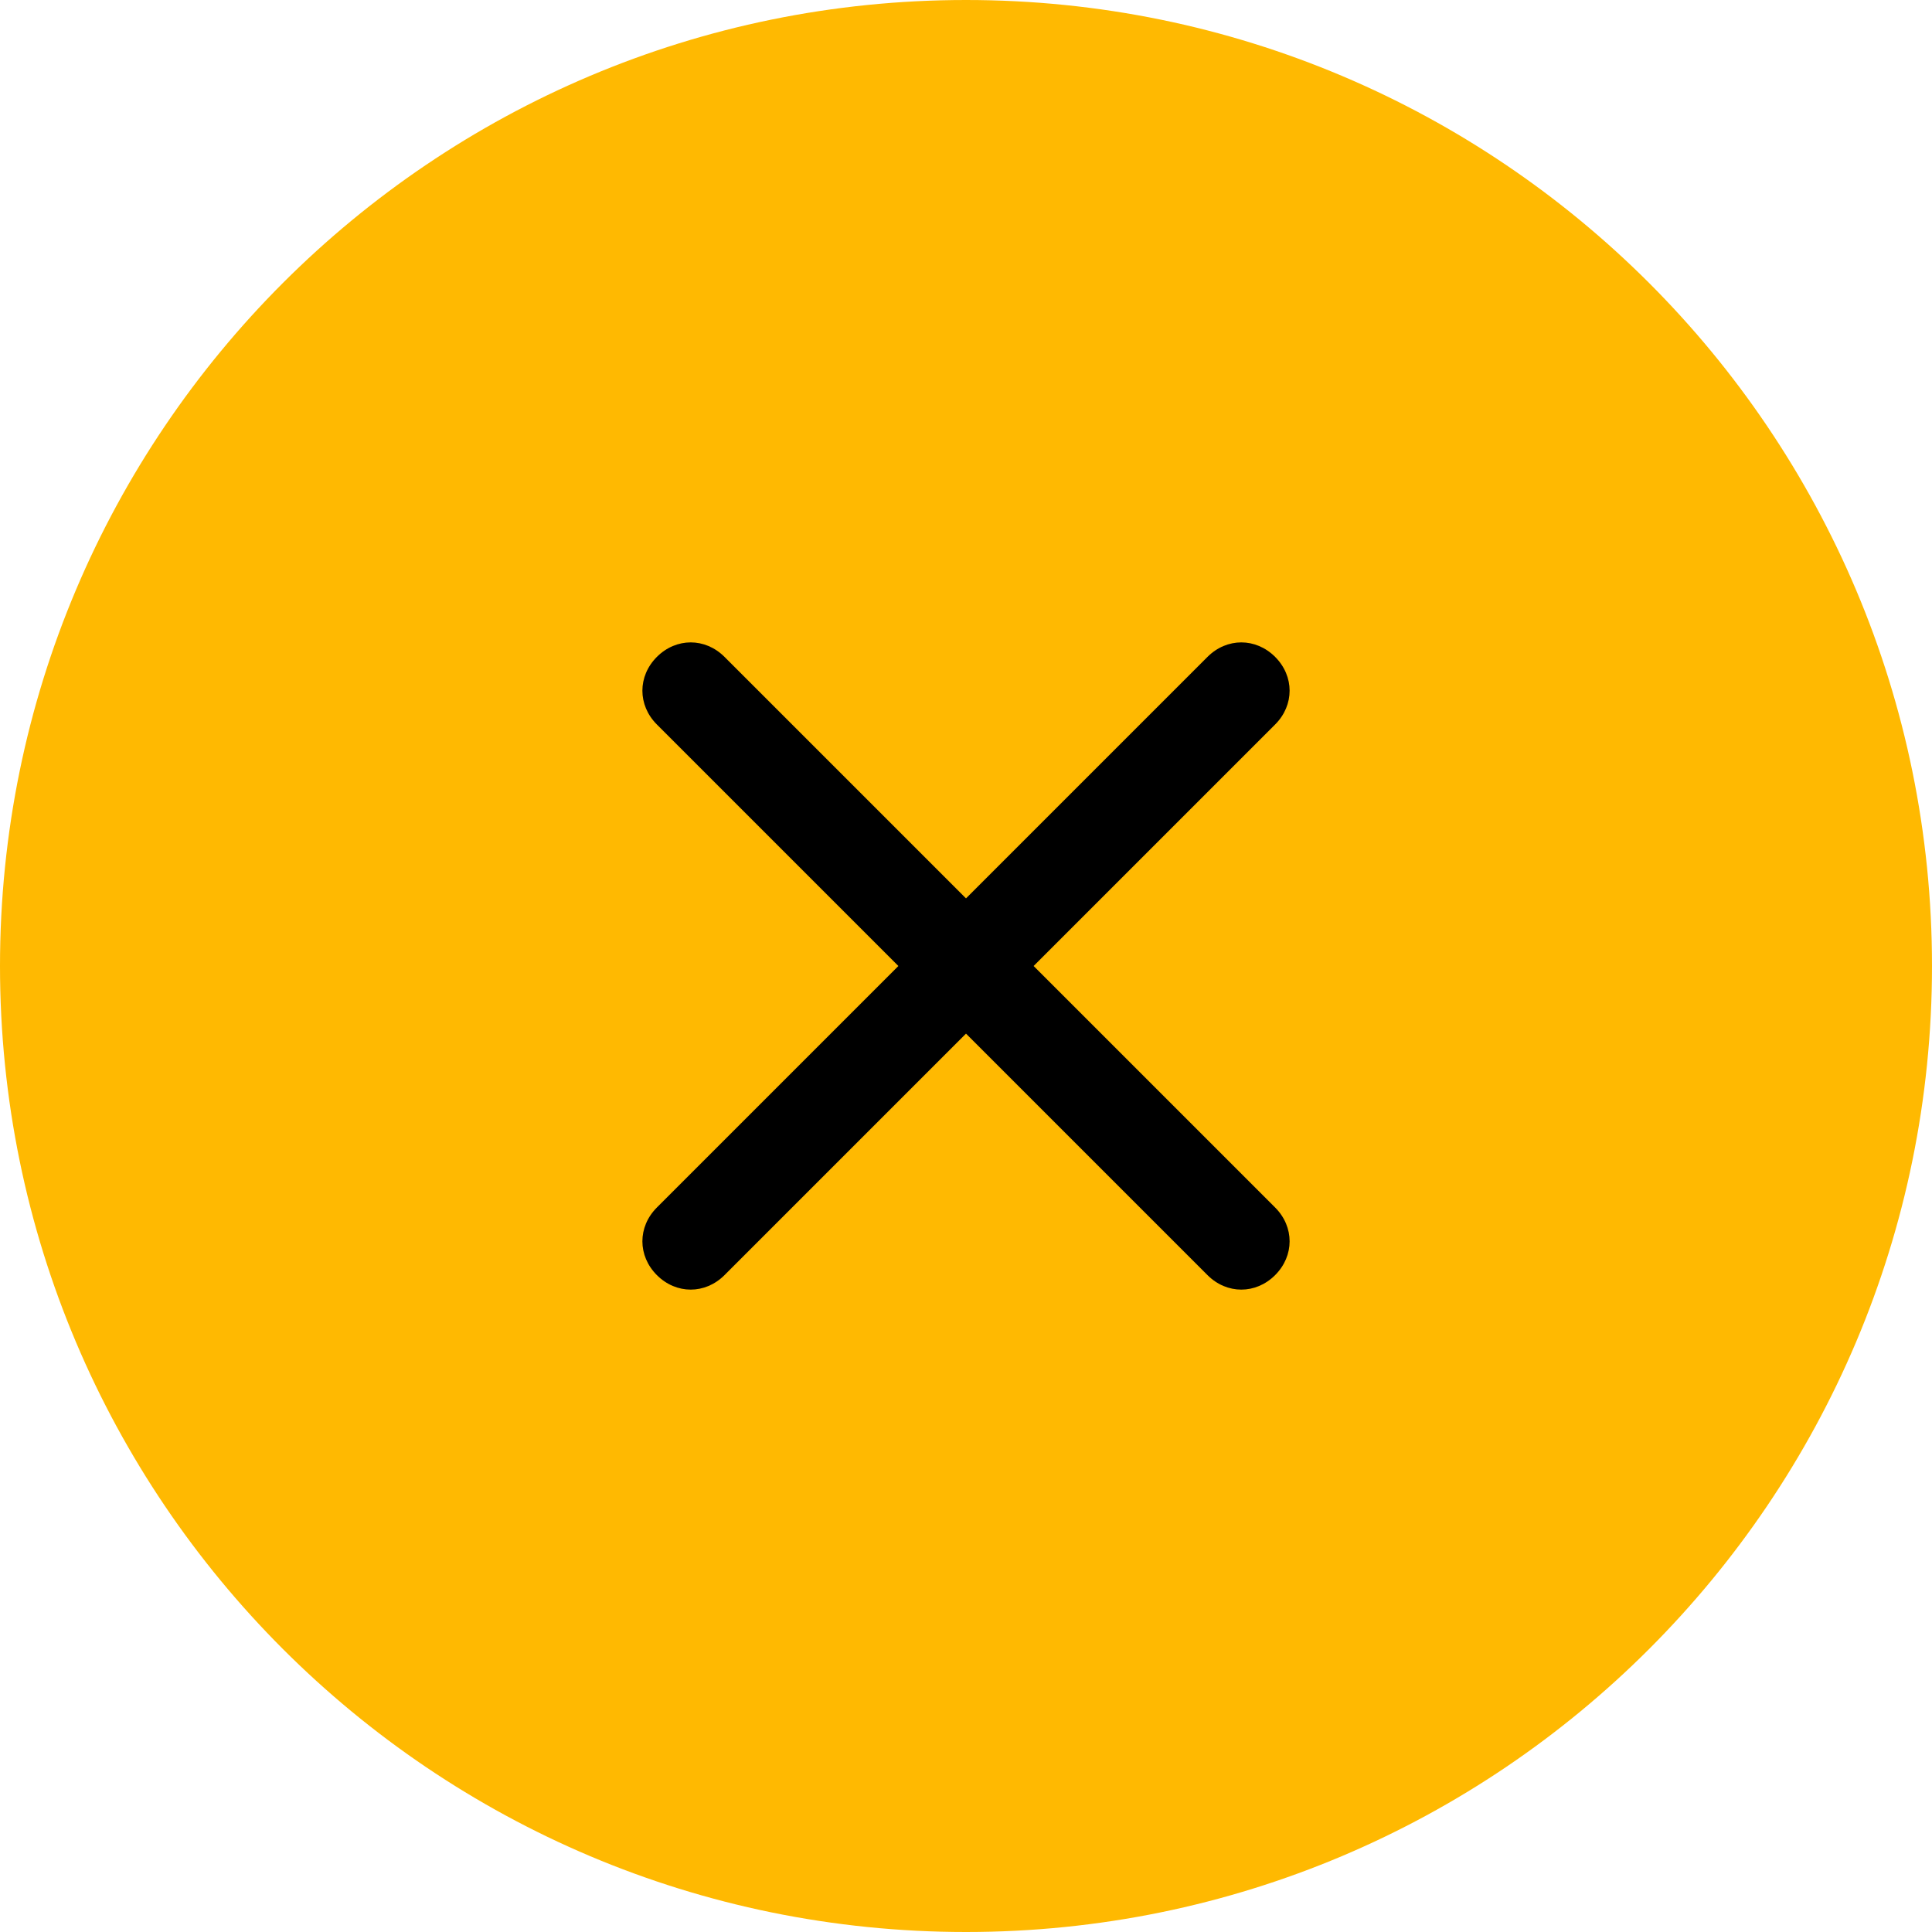
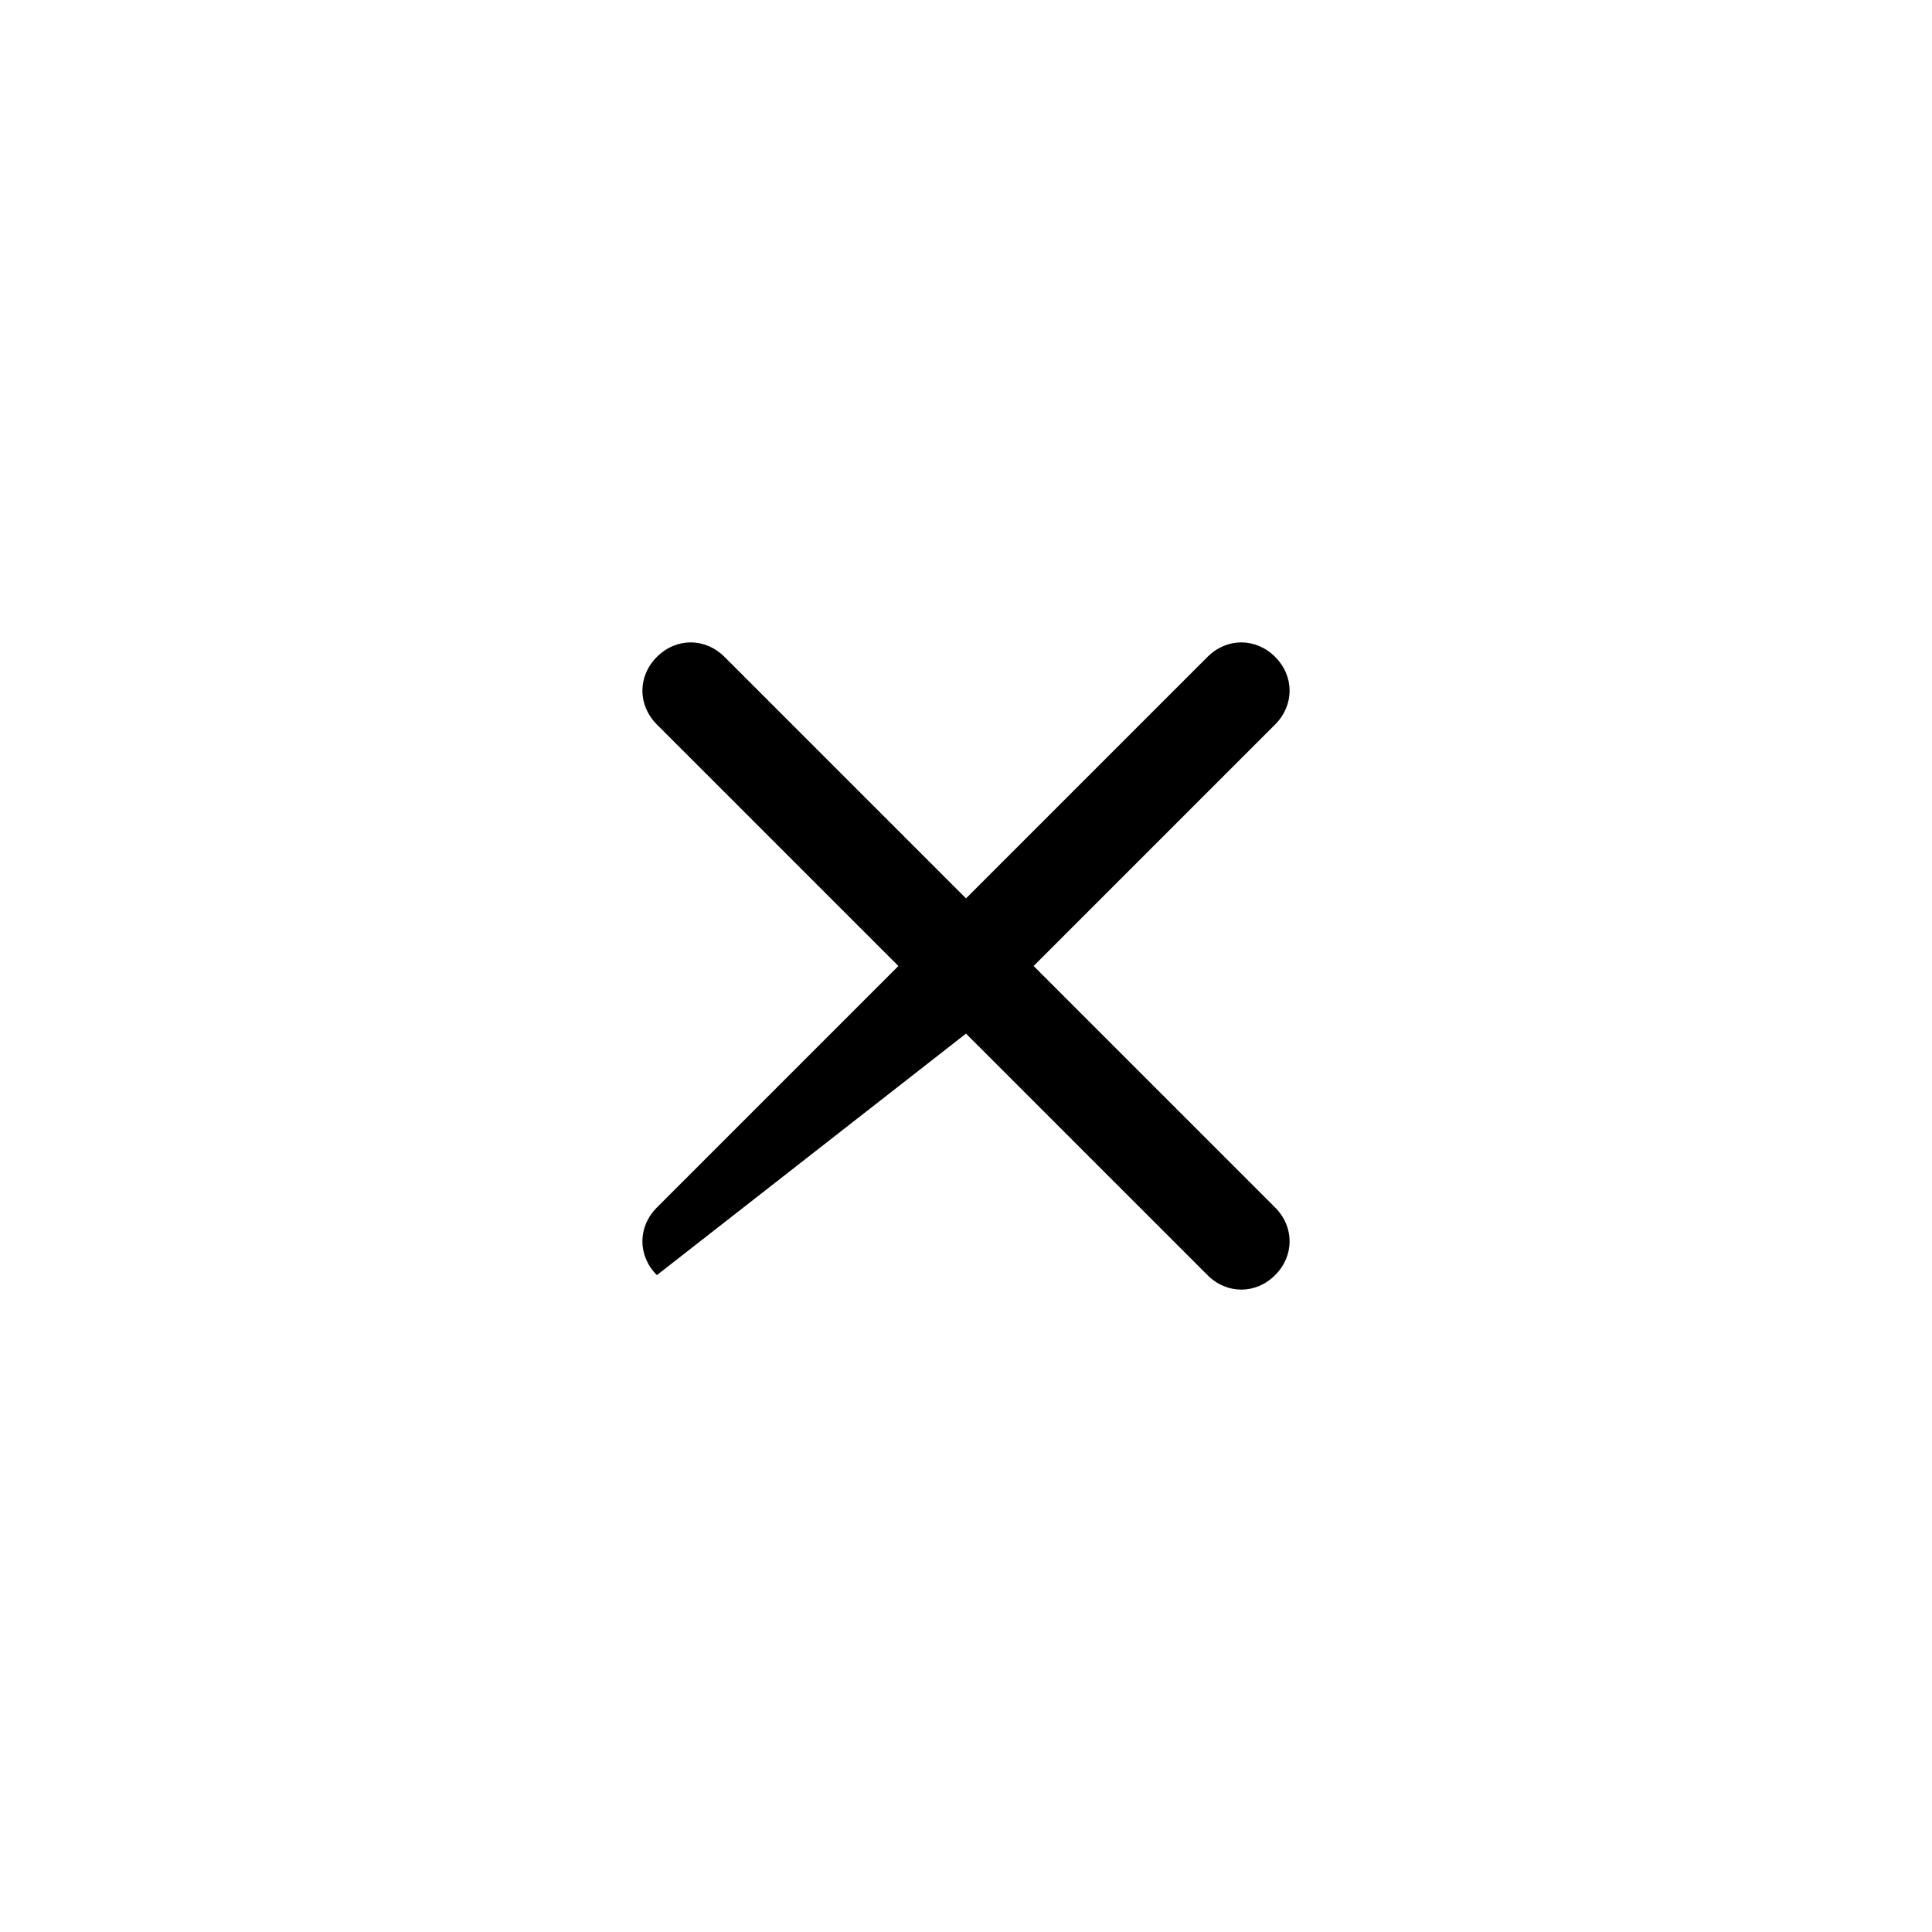
<svg xmlns="http://www.w3.org/2000/svg" width="50" height="50" viewBox="0 0 50 50" fill="none">
-   <path d="M25 50C38.807 50 50 38.807 50 25C50 11.193 38.807 0 25 0C11.193 0 0 11.193 0 25C0 38.807 11.193 50 25 50Z" fill="#FFB901" />
-   <path d="M25 23.25L18.75 17C18.25 16.5 17.5 16.5 17 17C16.5 17.5 16.5 18.25 17 18.75L23.25 25L17 31.25C16.5 31.75 16.5 32.5 17 33C17.5 33.5 18.25 33.5 18.75 33L25 26.75L31.25 33C31.75 33.5 32.5 33.5 33 33C33.5 32.5 33.5 31.75 33 31.25L26.75 25L33 18.75C33.5 18.25 33.5 17.5 33 17C32.5 16.5 31.75 16.5 31.25 17L25 23.25Z" fill="black" />
+   <path d="M25 23.25L18.75 17C18.25 16.5 17.5 16.5 17 17C16.5 17.5 16.5 18.25 17 18.75L23.25 25L17 31.25C16.5 31.75 16.5 32.5 17 33L25 26.75L31.25 33C31.75 33.5 32.5 33.5 33 33C33.5 32.5 33.5 31.75 33 31.25L26.75 25L33 18.75C33.5 18.25 33.5 17.5 33 17C32.5 16.5 31.75 16.5 31.25 17L25 23.25Z" fill="black" />
</svg>